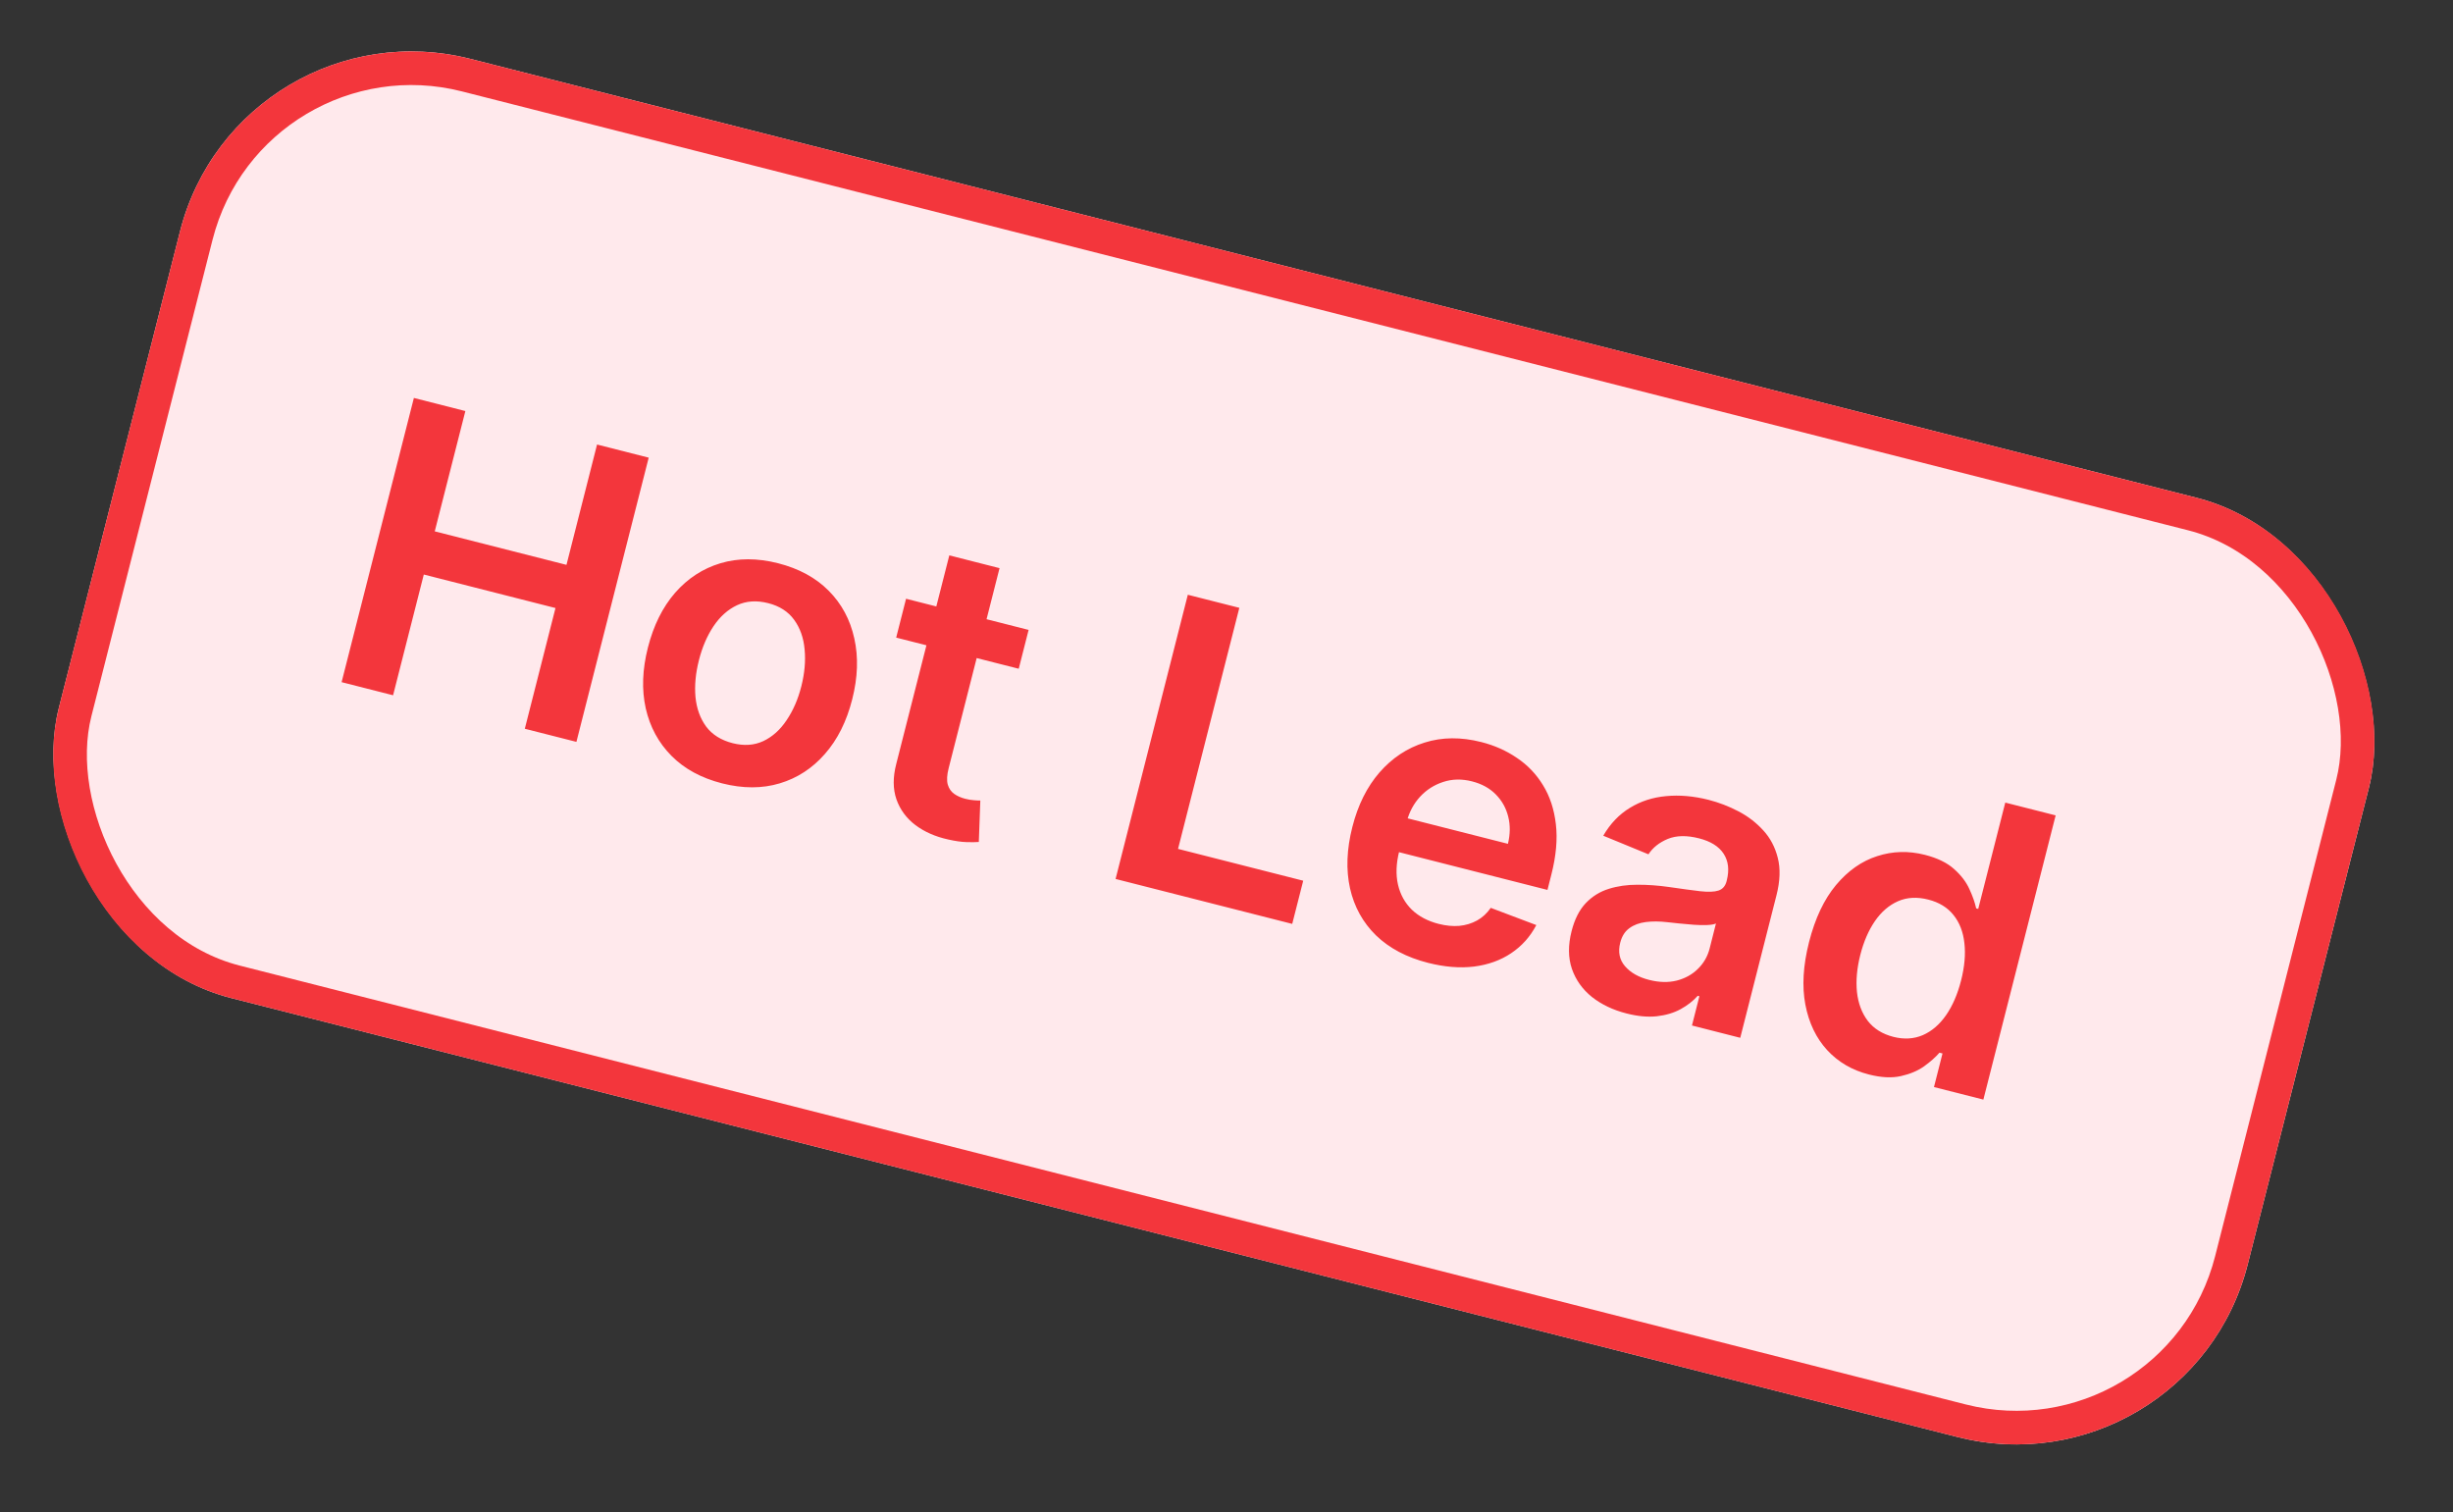
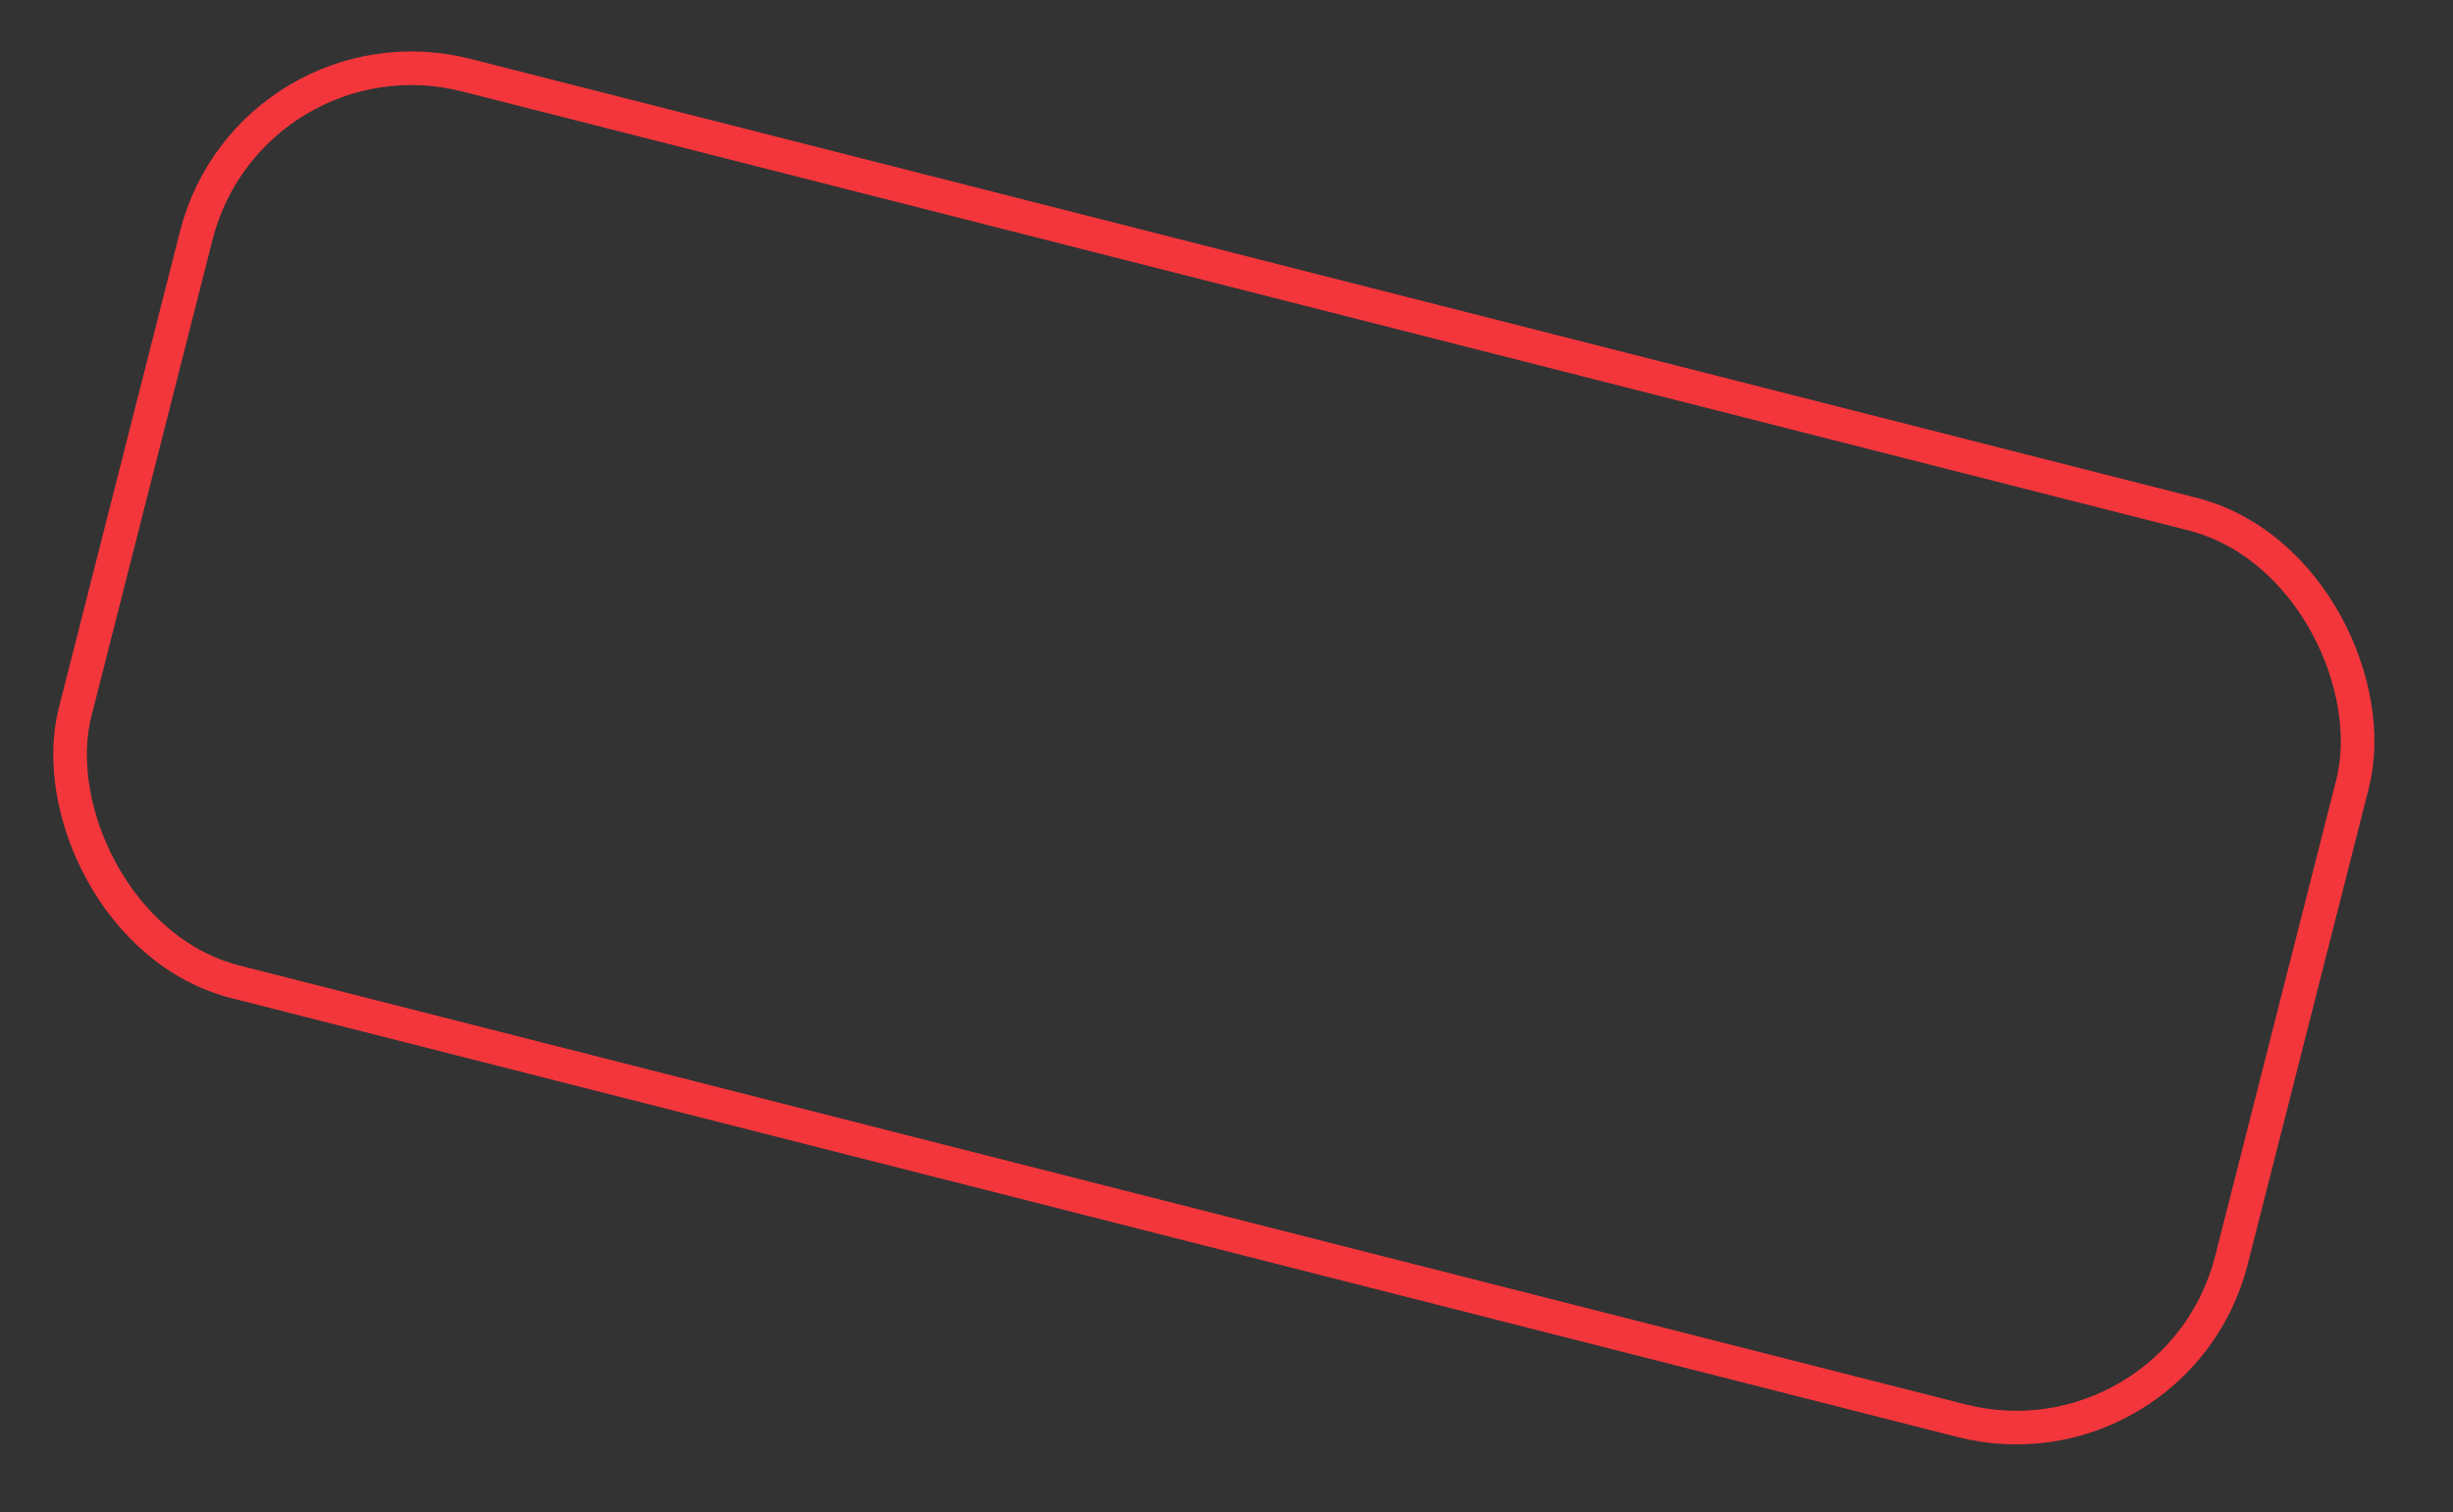
<svg xmlns="http://www.w3.org/2000/svg" width="73" height="45" viewBox="0 0 73 45" fill="none">
  <rect x="0" y="0" width="73" height="45" fill="#333333" stroke="none" />
  <g clip-path="url(#clip0_3311_2708)">
    <rect x="7.108" width="67.212" height="28.843" rx="7.106" transform="rotate(14.266 7.108 0)" fill="#FFE9EC" />
-     <path d="M10.166 20.301L12.317 11.843L13.849 12.233L12.938 15.813L16.858 16.81L17.768 13.229L19.305 13.62L17.154 22.078L15.618 21.688L16.531 18.095L12.612 17.098L11.698 20.691L10.166 20.301ZM21.49 23.313C20.87 23.155 20.368 22.882 19.983 22.494C19.598 22.106 19.343 21.635 19.217 21.081C19.094 20.528 19.115 19.924 19.282 19.269C19.449 18.613 19.718 18.071 20.091 17.641C20.467 17.212 20.917 16.919 21.441 16.762C21.964 16.605 22.536 16.605 23.155 16.762C23.775 16.92 24.277 17.193 24.662 17.581C25.047 17.969 25.301 18.441 25.423 18.997C25.549 19.553 25.528 20.159 25.361 20.814C25.195 21.47 24.924 22.011 24.549 22.437C24.176 22.864 23.728 23.156 23.204 23.313C22.681 23.47 22.109 23.47 21.49 23.313ZM21.803 22.117C22.139 22.202 22.443 22.182 22.716 22.055C22.989 21.925 23.221 21.717 23.41 21.431C23.603 21.146 23.749 20.811 23.847 20.425C23.945 20.037 23.978 19.671 23.945 19.329C23.915 18.984 23.811 18.69 23.633 18.445C23.455 18.2 23.198 18.035 22.862 17.95C22.518 17.862 22.208 17.883 21.932 18.012C21.658 18.142 21.425 18.351 21.232 18.639C21.042 18.925 20.897 19.262 20.799 19.65C20.701 20.035 20.667 20.399 20.697 20.741C20.73 21.084 20.836 21.377 21.014 21.622C21.196 21.864 21.459 22.029 21.803 22.117ZM30.611 18.746L30.317 19.902L26.67 18.975L26.964 17.819L30.611 18.746ZM28.251 16.528L29.746 16.908L28.231 22.863C28.18 23.064 28.171 23.226 28.205 23.349C28.241 23.47 28.306 23.562 28.398 23.627C28.49 23.691 28.598 23.739 28.722 23.771C28.815 23.795 28.902 23.809 28.983 23.815C29.067 23.822 29.13 23.825 29.174 23.824L29.129 25.057C29.042 25.064 28.92 25.066 28.763 25.061C28.609 25.057 28.425 25.03 28.212 24.982C27.834 24.898 27.511 24.756 27.243 24.555C26.975 24.352 26.786 24.096 26.677 23.787C26.571 23.479 26.57 23.127 26.673 22.731L28.251 16.528ZM33.199 26.158L35.349 17.7L36.882 18.089L35.058 25.263L38.783 26.21L38.456 27.495L33.199 26.158ZM42.497 28.654C41.861 28.492 41.345 28.22 40.95 27.838C40.558 27.454 40.3 26.987 40.176 26.437C40.053 25.884 40.076 25.276 40.245 24.612C40.41 23.959 40.68 23.418 41.053 22.988C41.43 22.557 41.877 22.26 42.396 22.099C42.916 21.935 43.478 21.93 44.084 22.084C44.475 22.183 44.828 22.34 45.142 22.555C45.461 22.768 45.72 23.039 45.92 23.369C46.124 23.699 46.251 24.086 46.302 24.53C46.354 24.971 46.31 25.47 46.168 26.026L46.052 26.484L40.852 25.162L41.108 24.155L44.875 25.112C44.945 24.825 44.948 24.555 44.883 24.301C44.819 24.044 44.695 23.824 44.511 23.639C44.329 23.455 44.095 23.327 43.808 23.254C43.503 23.176 43.215 23.182 42.946 23.272C42.678 23.359 42.449 23.506 42.258 23.713C42.072 23.917 41.941 24.161 41.866 24.444L41.642 25.324C41.548 25.692 41.535 26.026 41.603 26.325C41.671 26.621 41.809 26.87 42.015 27.072C42.223 27.271 42.489 27.412 42.814 27.495C43.031 27.55 43.236 27.57 43.427 27.554C43.62 27.535 43.796 27.482 43.956 27.394C44.116 27.305 44.252 27.18 44.364 27.018L45.72 27.53C45.538 27.877 45.288 28.156 44.97 28.368C44.656 28.579 44.288 28.711 43.867 28.765C43.446 28.816 42.99 28.779 42.497 28.654ZM48.407 30.161C48.005 30.059 47.661 29.895 47.375 29.67C47.093 29.443 46.894 29.164 46.779 28.833C46.667 28.502 46.663 28.129 46.769 27.713C46.86 27.355 47.002 27.076 47.193 26.876C47.385 26.675 47.613 26.534 47.877 26.452C48.141 26.369 48.426 26.329 48.73 26.33C49.038 26.329 49.351 26.352 49.667 26.397C50.049 26.453 50.359 26.495 50.598 26.523C50.838 26.549 51.018 26.543 51.14 26.503C51.265 26.462 51.345 26.369 51.382 26.226L51.388 26.201C51.467 25.89 51.436 25.626 51.295 25.408C51.154 25.19 50.91 25.038 50.563 24.949C50.197 24.856 49.886 24.862 49.631 24.967C49.378 25.073 49.187 25.225 49.057 25.424L47.712 24.871C47.92 24.513 48.184 24.237 48.503 24.043C48.822 23.846 49.182 23.729 49.581 23.693C49.981 23.654 50.402 23.691 50.846 23.803C51.151 23.881 51.446 23.994 51.731 24.143C52.016 24.291 52.262 24.48 52.471 24.709C52.68 24.935 52.825 25.208 52.905 25.527C52.988 25.847 52.975 26.218 52.868 26.639L51.789 30.885L50.352 30.519L50.573 29.648L50.524 29.635C50.388 29.788 50.218 29.921 50.014 30.033C49.812 30.143 49.576 30.214 49.305 30.244C49.036 30.273 48.737 30.245 48.407 30.161ZM49.074 29.161C49.374 29.238 49.65 29.244 49.9 29.182C50.151 29.117 50.361 29 50.53 28.832C50.701 28.665 50.817 28.464 50.877 28.23L51.066 27.483C51.01 27.509 50.921 27.525 50.8 27.529C50.681 27.534 50.55 27.531 50.406 27.521C50.262 27.511 50.12 27.498 49.98 27.483C49.84 27.468 49.719 27.455 49.617 27.444C49.386 27.417 49.174 27.416 48.98 27.44C48.786 27.464 48.623 27.525 48.489 27.623C48.357 27.718 48.266 27.862 48.217 28.055C48.147 28.33 48.194 28.564 48.36 28.755C48.525 28.947 48.763 29.082 49.074 29.161ZM55.618 31.977C55.119 31.85 54.706 31.609 54.377 31.253C54.049 30.896 53.832 30.446 53.727 29.9C53.623 29.355 53.659 28.734 53.836 28.037C54.016 27.332 54.282 26.767 54.637 26.341C54.995 25.913 55.404 25.626 55.863 25.479C56.323 25.329 56.797 25.316 57.284 25.44C57.656 25.535 57.946 25.676 58.153 25.863C58.361 26.048 58.513 26.247 58.608 26.459C58.705 26.668 58.772 26.859 58.81 27.033L58.871 27.049L59.676 23.885L61.175 24.266L59.024 32.724L57.554 32.351L57.808 31.351L57.717 31.328C57.601 31.463 57.448 31.598 57.258 31.735C57.069 31.868 56.839 31.965 56.568 32.025C56.298 32.086 55.981 32.069 55.618 31.977ZM56.347 30.857C56.663 30.937 56.955 30.92 57.221 30.806C57.489 30.689 57.719 30.492 57.913 30.213C58.107 29.934 58.256 29.589 58.361 29.179C58.465 28.769 58.498 28.397 58.459 28.065C58.423 27.733 58.315 27.455 58.135 27.231C57.957 27.007 57.708 26.854 57.385 26.772C57.052 26.687 56.752 26.703 56.485 26.82C56.218 26.937 55.989 27.134 55.798 27.41C55.608 27.687 55.462 28.023 55.362 28.416C55.261 28.813 55.228 29.181 55.262 29.521C55.299 29.859 55.406 30.145 55.584 30.381C55.765 30.615 56.019 30.773 56.347 30.857Z" fill="#F3363C" />
  </g>
  <rect x="7.469" y="0.608" width="66.212" height="27.843" rx="6.606" transform="rotate(14.266 7.469 0.608)" stroke="#F3363C" />
  <defs>
    <clipPath id="clip0_3311_2708">
-       <rect x="7.108" width="67.212" height="28.843" rx="7.106" transform="rotate(14.266 7.108 0)" fill="white" />
-     </clipPath>
+       </clipPath>
  </defs>
</svg>